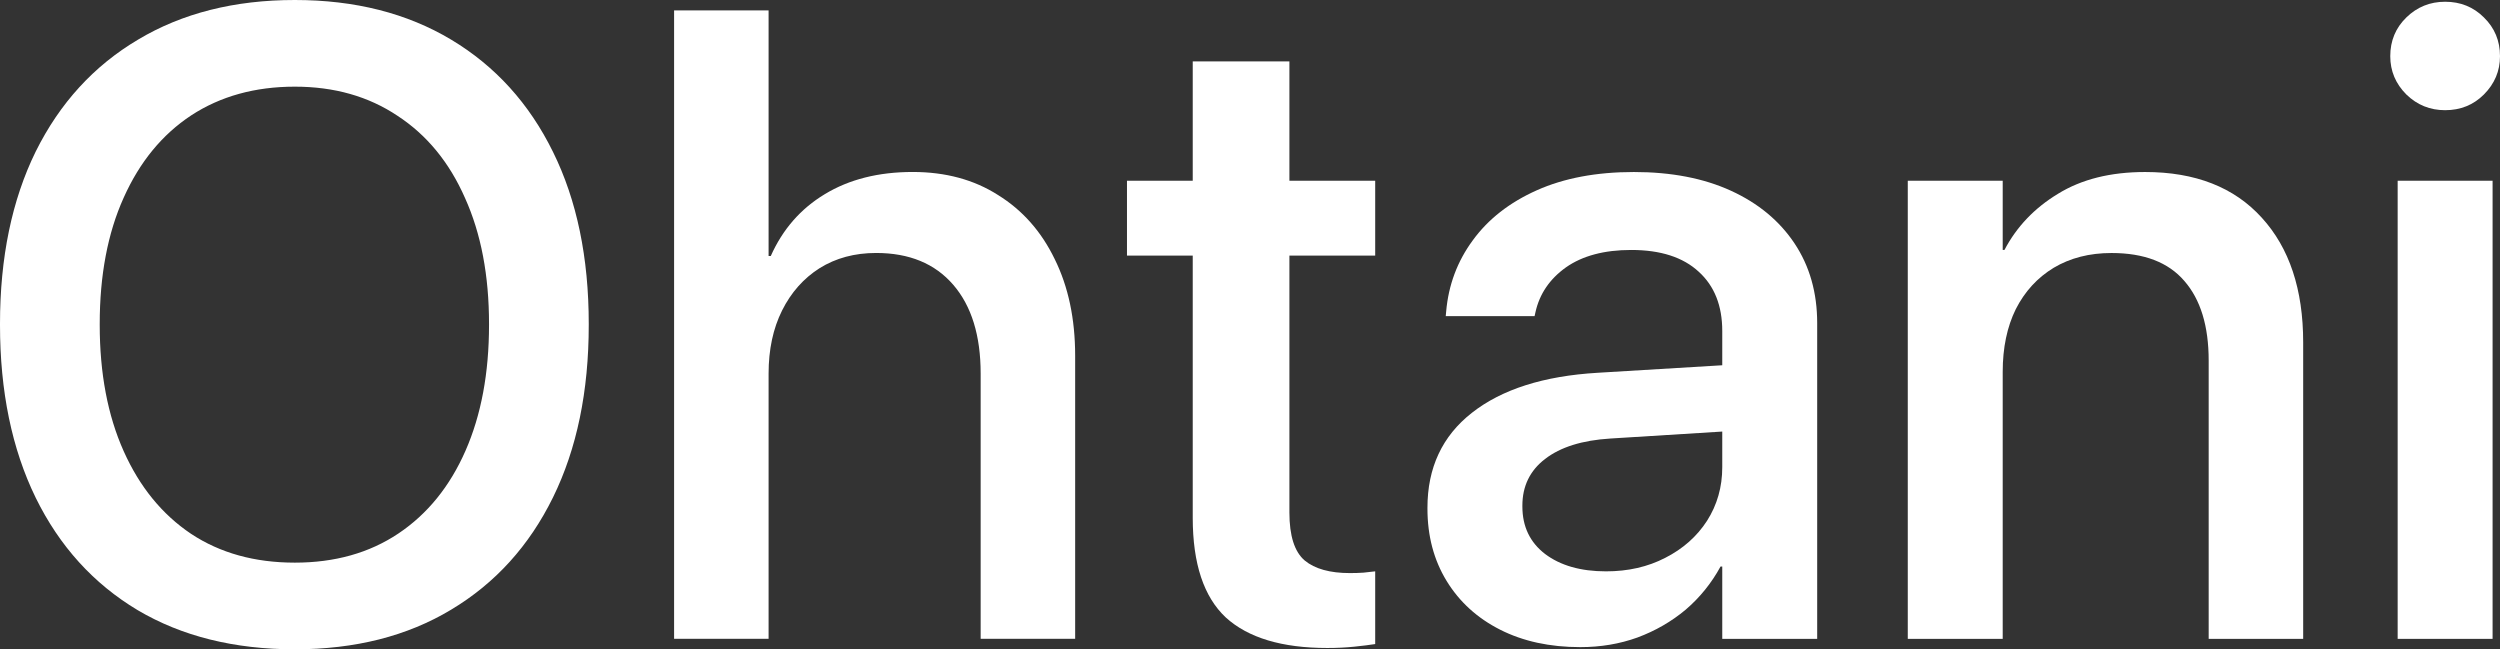
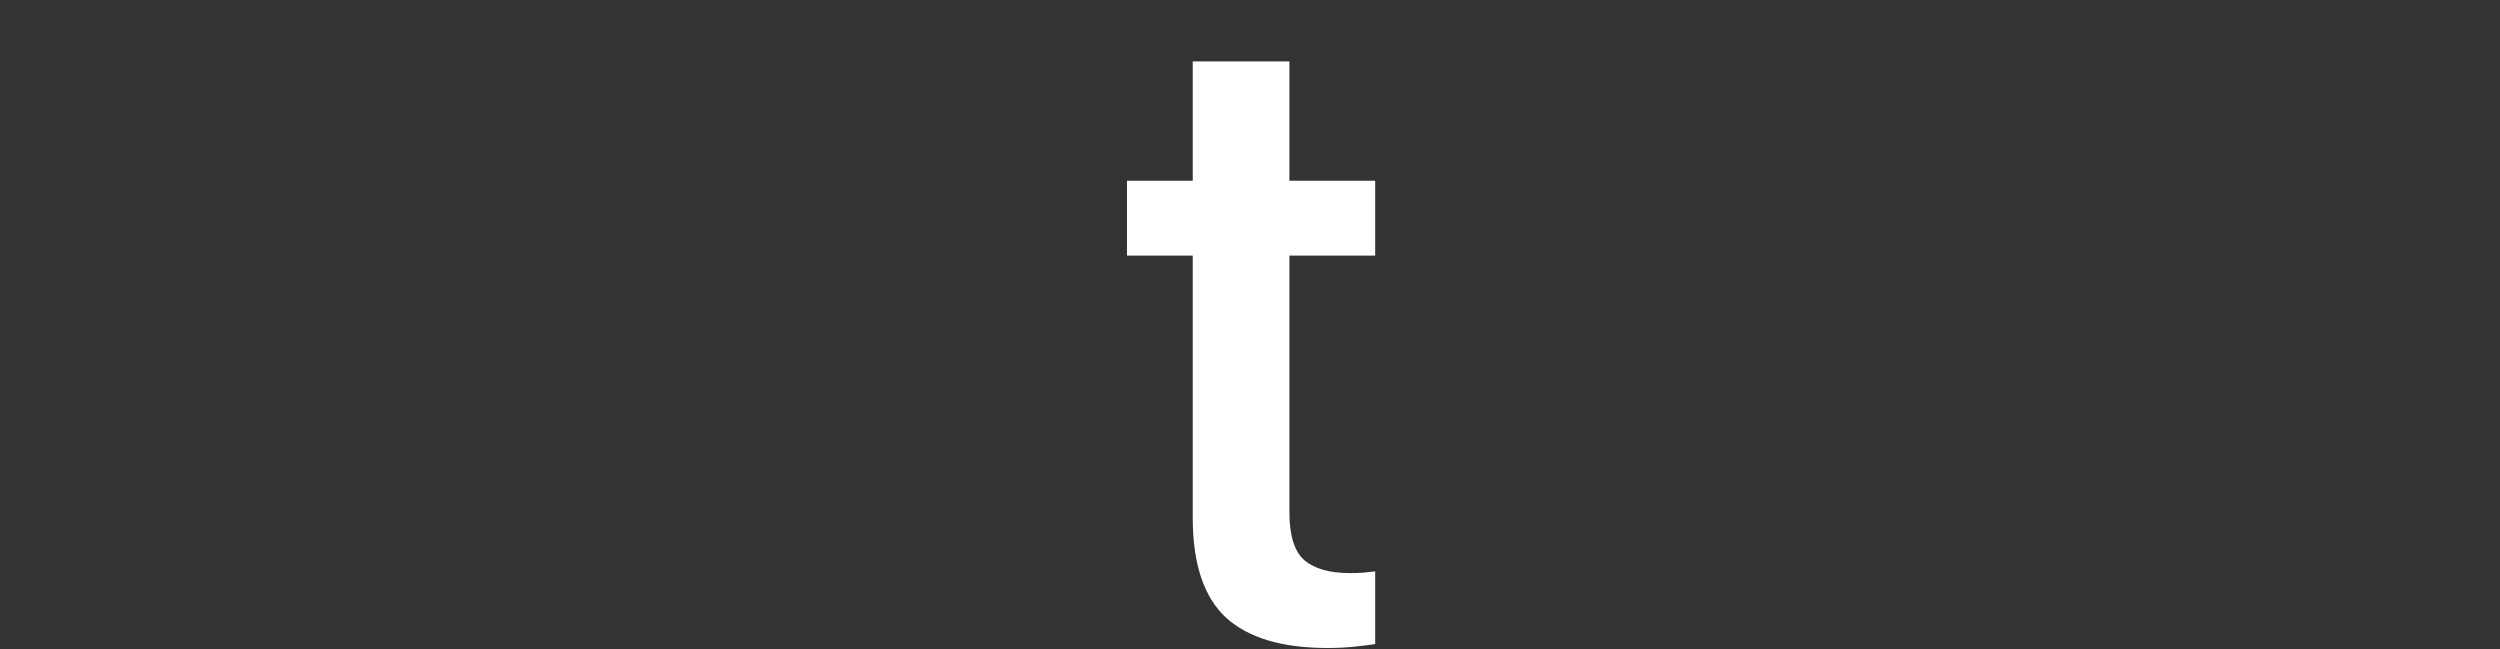
<svg xmlns="http://www.w3.org/2000/svg" viewBox="0 0 1440 374" fill="none">
  <rect x="0" y="0" width="1440" height="374" fill="#333333" stroke="none" />
  <g id="Ohtani">
-     <path id="Vector" d="M1381.05 367.984V104.102H1435.73V367.984H1381.05ZM1408.39 63.467C1399.7 63.467 1392.26 60.456 1386.07 54.436C1379.88 48.249 1376.79 40.891 1376.79 32.363C1376.79 23.5 1379.88 16.058 1386.07 10.038C1392.26 4.018 1399.7 1.008 1408.39 1.008C1417.26 1.008 1424.7 4.018 1430.72 10.038C1436.9 16.058 1440 23.5 1440 32.363C1440 40.891 1436.9 48.249 1430.72 54.436C1424.7 60.456 1417.26 63.467 1408.39 63.467Z" fill="white" />
-     <path id="Vector_2" d="M1098.88 367.977V104.095H1153.56V143.978H1154.56C1161.58 130.6 1171.87 119.814 1185.41 111.62C1198.96 103.259 1215.68 99.078 1235.58 99.078C1264.5 99.078 1286.91 107.857 1302.8 125.416C1318.68 142.808 1326.63 166.721 1326.63 197.156V367.977H1272.2V207.691C1272.2 187.791 1267.51 172.49 1258.15 161.788C1248.95 151.085 1234.99 145.734 1216.26 145.734C1203.55 145.734 1192.43 148.577 1182.9 154.263C1173.54 159.948 1166.26 167.891 1161.08 178.092C1156.06 188.293 1153.56 200.333 1153.56 214.213V367.977H1098.88Z" fill="white" />
-     <path id="Vector_3" d="M910.251 372.745C892.693 372.745 877.309 369.4 864.099 362.711C850.889 356.022 840.605 346.658 833.247 334.617C825.89 322.577 822.211 308.697 822.211 292.978V292.476C822.211 269.399 830.739 251.172 847.795 237.794C865.019 224.248 889.182 216.556 920.284 214.717L1020.11 208.696V246.824L927.558 252.593C911.338 253.596 898.797 257.526 889.934 264.383C881.239 271.072 876.891 280.018 876.891 291.222V291.724C876.891 303.262 881.239 312.376 889.934 319.065C898.797 325.754 910.502 329.099 925.05 329.099C937.759 329.099 949.13 326.507 959.163 321.323C969.363 316.139 977.39 309.032 983.242 300.002C989.095 290.804 992.021 280.52 992.021 269.148V190.636C992.021 176.087 987.506 164.716 978.476 156.522C969.447 148.161 956.487 143.98 939.598 143.98C924.047 143.98 911.506 147.325 901.974 154.014C892.61 160.703 886.757 169.315 884.416 179.85L883.914 182.108H832.746L832.997 179.348C834.334 164.131 839.434 150.502 848.297 138.462C857.16 126.254 869.45 116.639 885.169 109.615C900.887 102.592 919.532 99.08 941.103 99.08C962.674 99.08 981.319 102.675 997.038 109.866C1012.76 117.057 1024.96 127.174 1033.66 140.218C1042.35 153.261 1046.7 168.562 1046.7 186.121V367.979H992.021V326.34H991.018C985.834 335.871 979.145 344.149 970.952 351.173C962.758 358.029 953.477 363.38 943.11 367.226C932.909 370.905 921.957 372.745 910.251 372.745Z" fill="white" />
    <path id="Vector_4" d="M764.521 373.241C738.435 373.241 718.954 367.388 706.078 355.682C693.37 343.809 687.016 324.662 687.016 298.24V147.235H649.141V104.091H687.016V35.361H742.699V104.091H792.112V147.235H742.699V295.23C742.699 308.608 745.626 317.805 751.478 322.822C757.331 327.672 766.026 330.096 777.564 330.096C780.407 330.096 782.999 330.013 785.34 329.846C787.848 329.511 790.106 329.26 792.112 329.093V370.983C788.935 371.485 784.922 371.986 780.073 372.488C775.223 372.99 770.039 373.241 764.521 373.241Z" fill="white" />
-     <path id="Vector_5" d="M388.277 367.956V5.996H442.707V147.469H443.961C450.817 132.084 461.185 120.211 475.064 111.85C489.11 103.321 505.999 99.057 525.731 99.057C544.626 99.057 561.014 103.489 574.893 112.352C588.939 121.047 599.809 133.338 607.501 149.225C615.36 165.111 619.289 183.673 619.289 204.911V367.956H564.86V215.195C564.86 193.289 559.592 176.232 549.058 164.024C538.523 151.817 523.724 145.713 504.661 145.713C492.287 145.713 481.418 148.64 472.054 154.492C462.857 160.345 455.666 168.456 450.483 178.824C445.299 189.192 442.707 201.316 442.707 215.195V367.956H388.277Z" fill="white" />
-     <path id="Vector_6" d="M169.81 374C134.862 374 104.679 366.475 79.261 351.425C53.844 336.207 34.28 314.635 20.568 286.708C6.856 258.614 0 225.42 0 187.125V186.624C0 148.329 6.856 115.218 20.568 87.292C34.447 59.365 54.095 37.877 79.512 22.826C104.929 7.609 135.029 0 169.81 0C204.424 0 234.44 7.609 259.857 22.826C285.274 38.044 304.839 59.616 318.551 87.543C332.263 115.302 339.119 148.329 339.119 186.624V187.125C339.119 225.42 332.263 258.531 318.551 286.457C304.839 314.384 285.274 335.956 259.857 351.174C234.607 366.391 204.592 374 169.81 374ZM169.81 324.083C192.886 324.083 212.785 318.481 229.507 307.277C246.229 296.073 259.105 280.186 268.134 259.618C277.164 239.049 281.679 214.885 281.679 187.125V186.624C281.679 158.697 277.081 134.533 267.884 114.131C258.854 93.563 245.894 77.76 229.005 66.723C212.284 55.519 192.552 49.917 169.81 49.917C146.901 49.917 127.002 55.435 110.113 66.472C93.391 77.509 80.432 93.312 71.235 113.881C62.038 134.282 57.44 158.53 57.44 186.624V187.125C57.44 215.052 62.038 239.3 71.235 259.869C80.432 280.437 93.391 296.324 110.113 307.528C126.835 318.565 146.734 324.083 169.81 324.083Z" fill="white" />
  </g>
</svg>